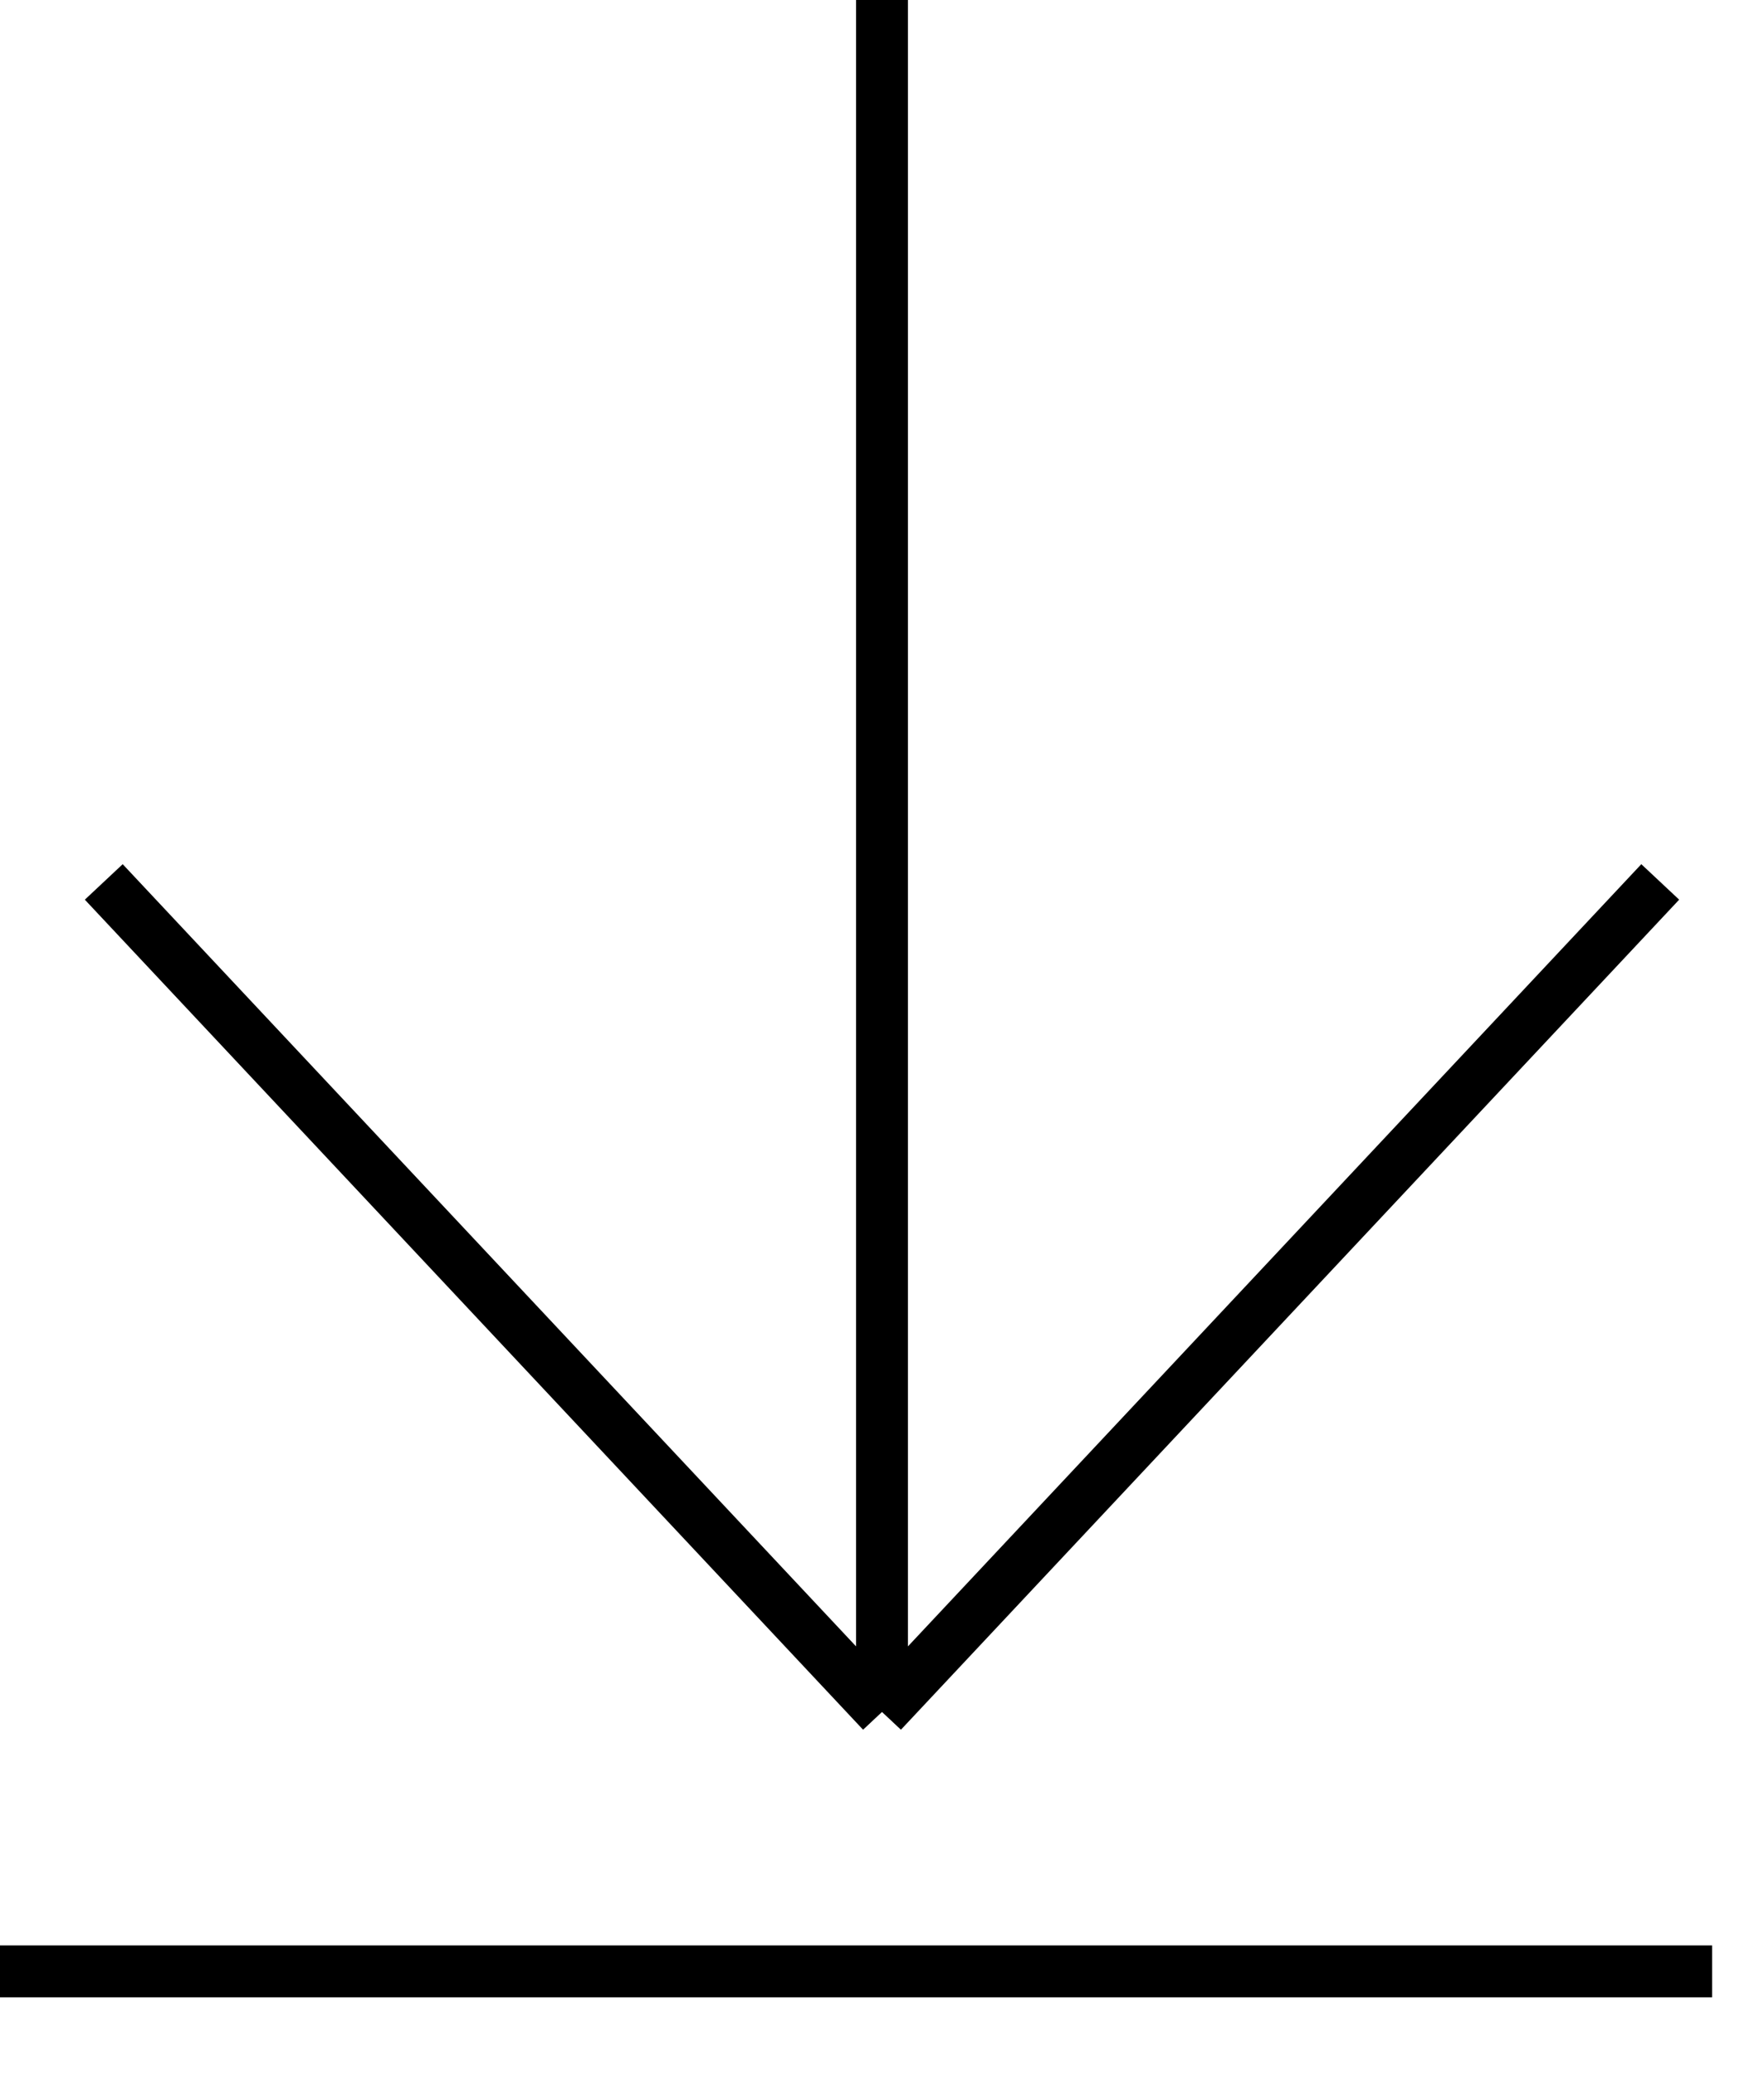
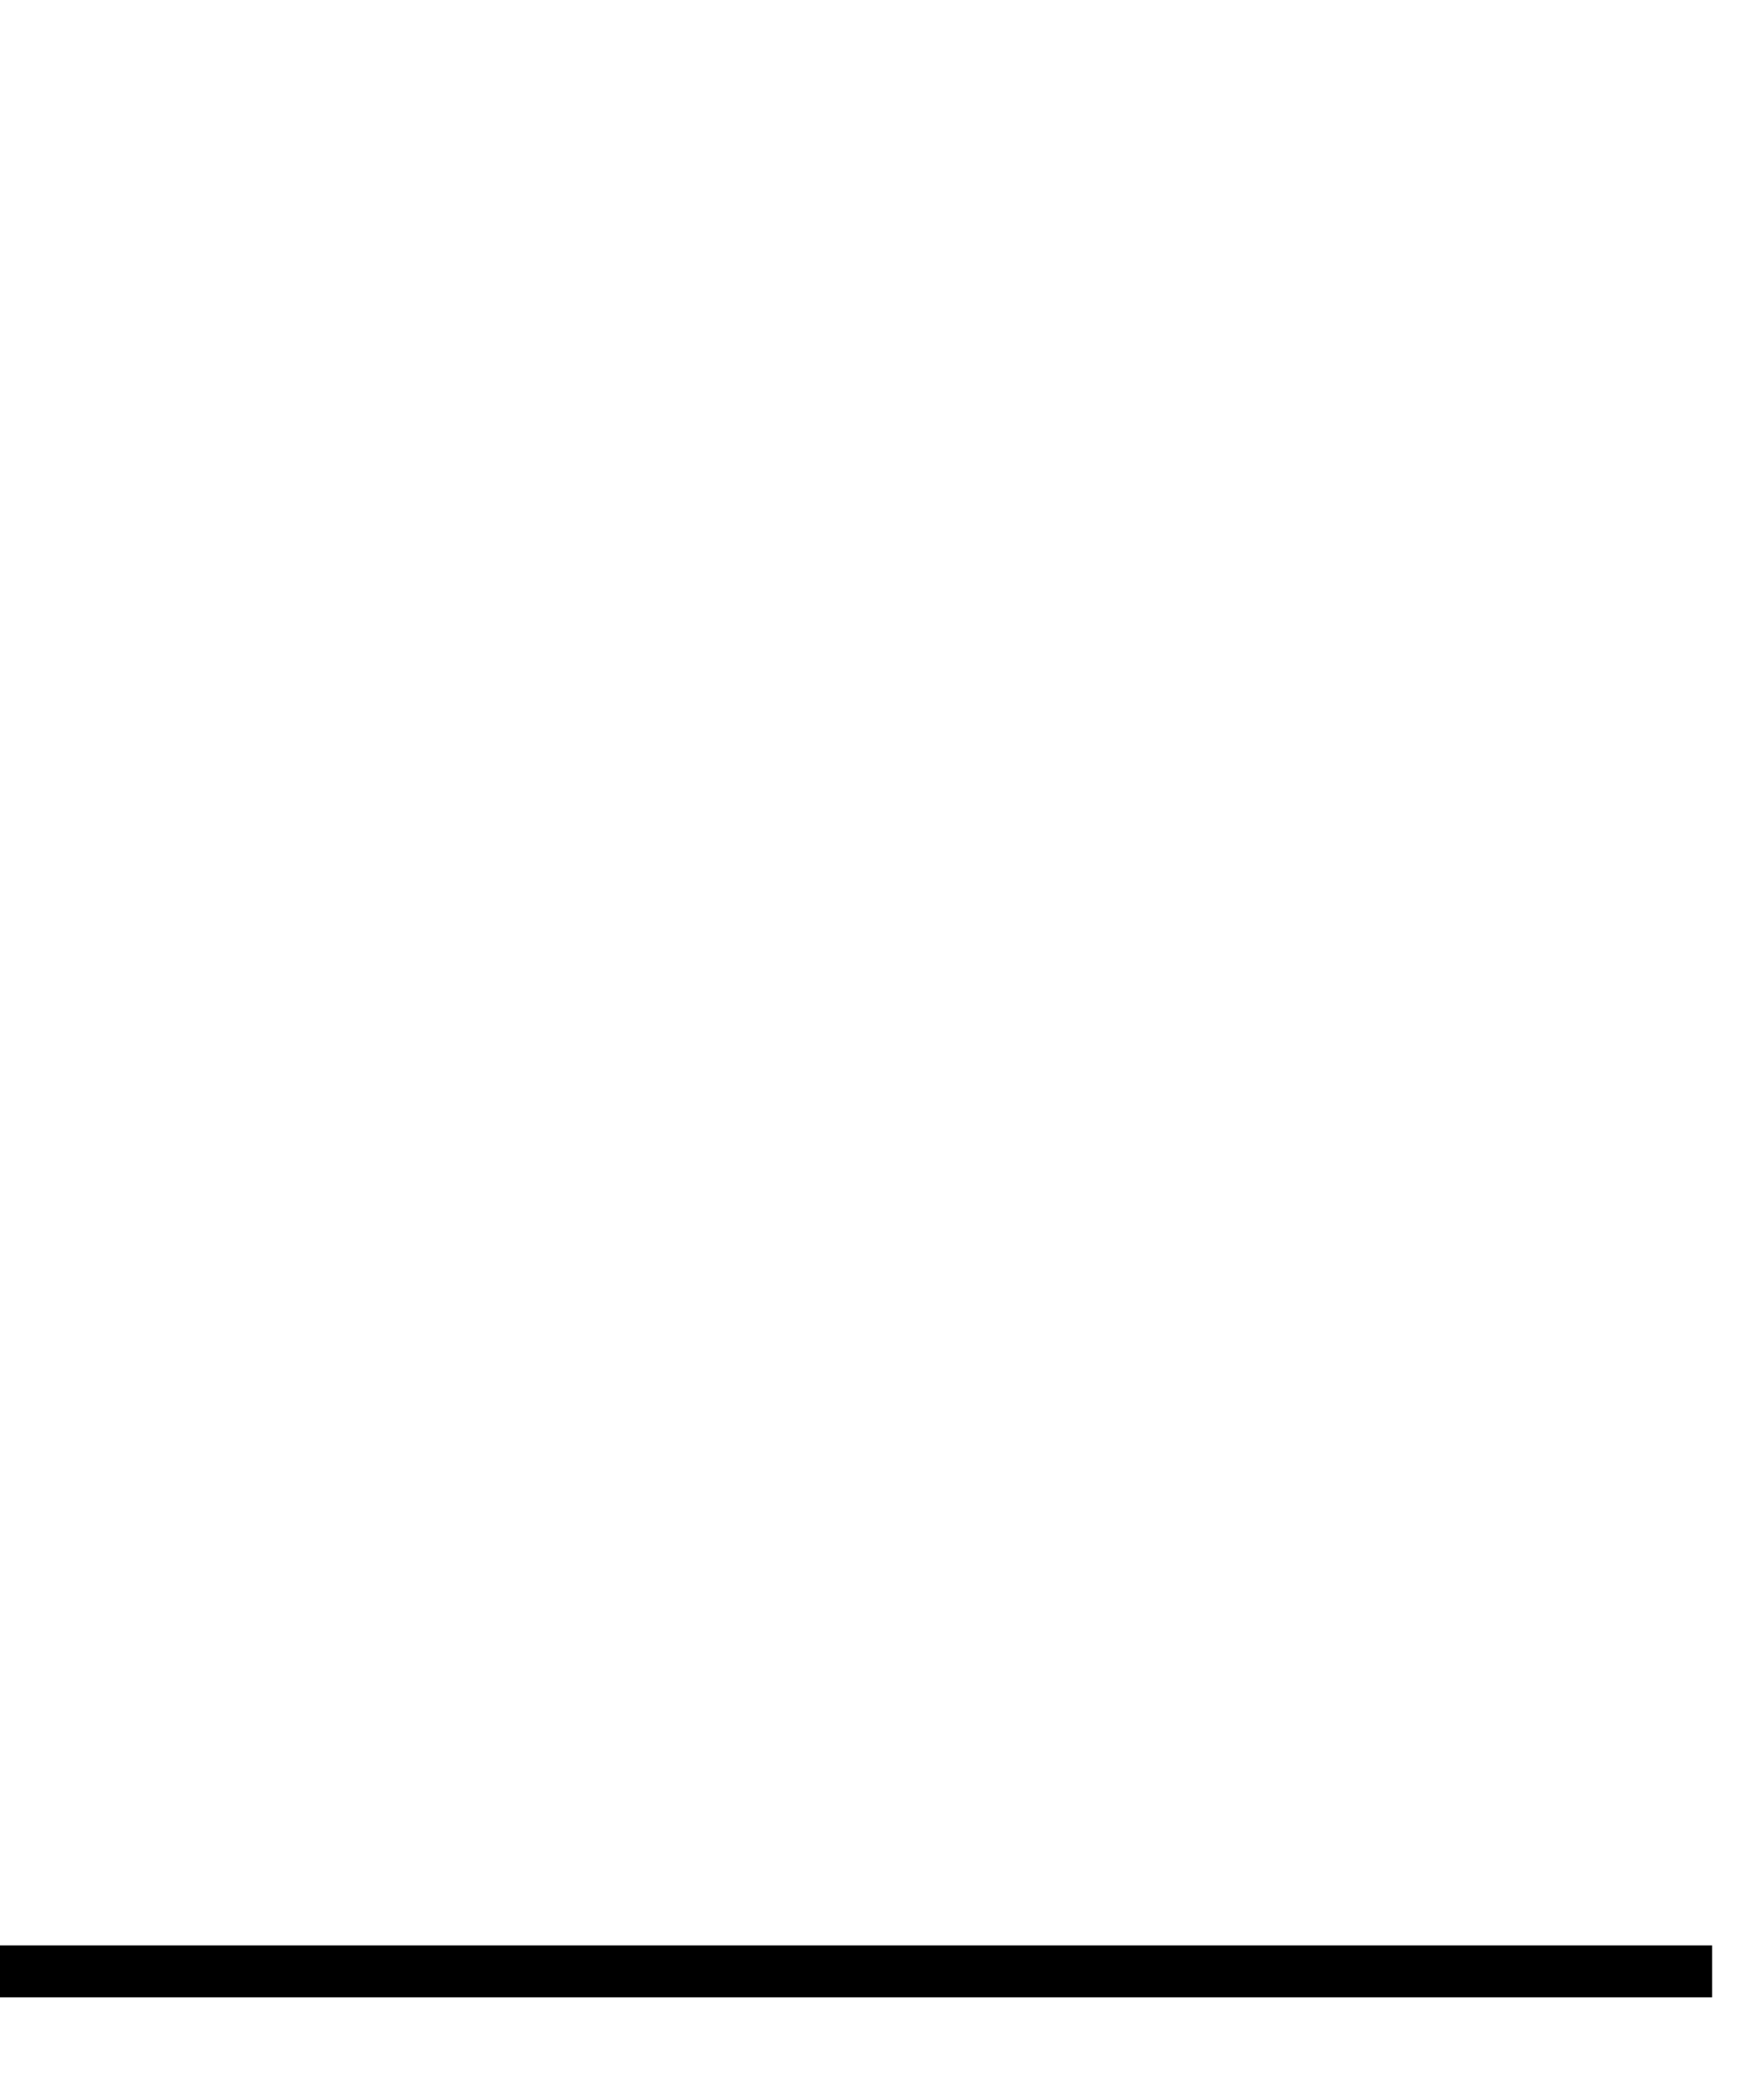
<svg xmlns="http://www.w3.org/2000/svg" width="17" height="20" viewBox="0 0 17 20" fill="none">
-   <path d="M16 8.5L8.5 16.5M8.5 16.5L1 8.5M8.5 16.5L8.5 0" stroke="black" stroke-width="0.5" />
  <path d="M0 19H16.5" stroke="black" stroke-width="0.5" />
</svg>